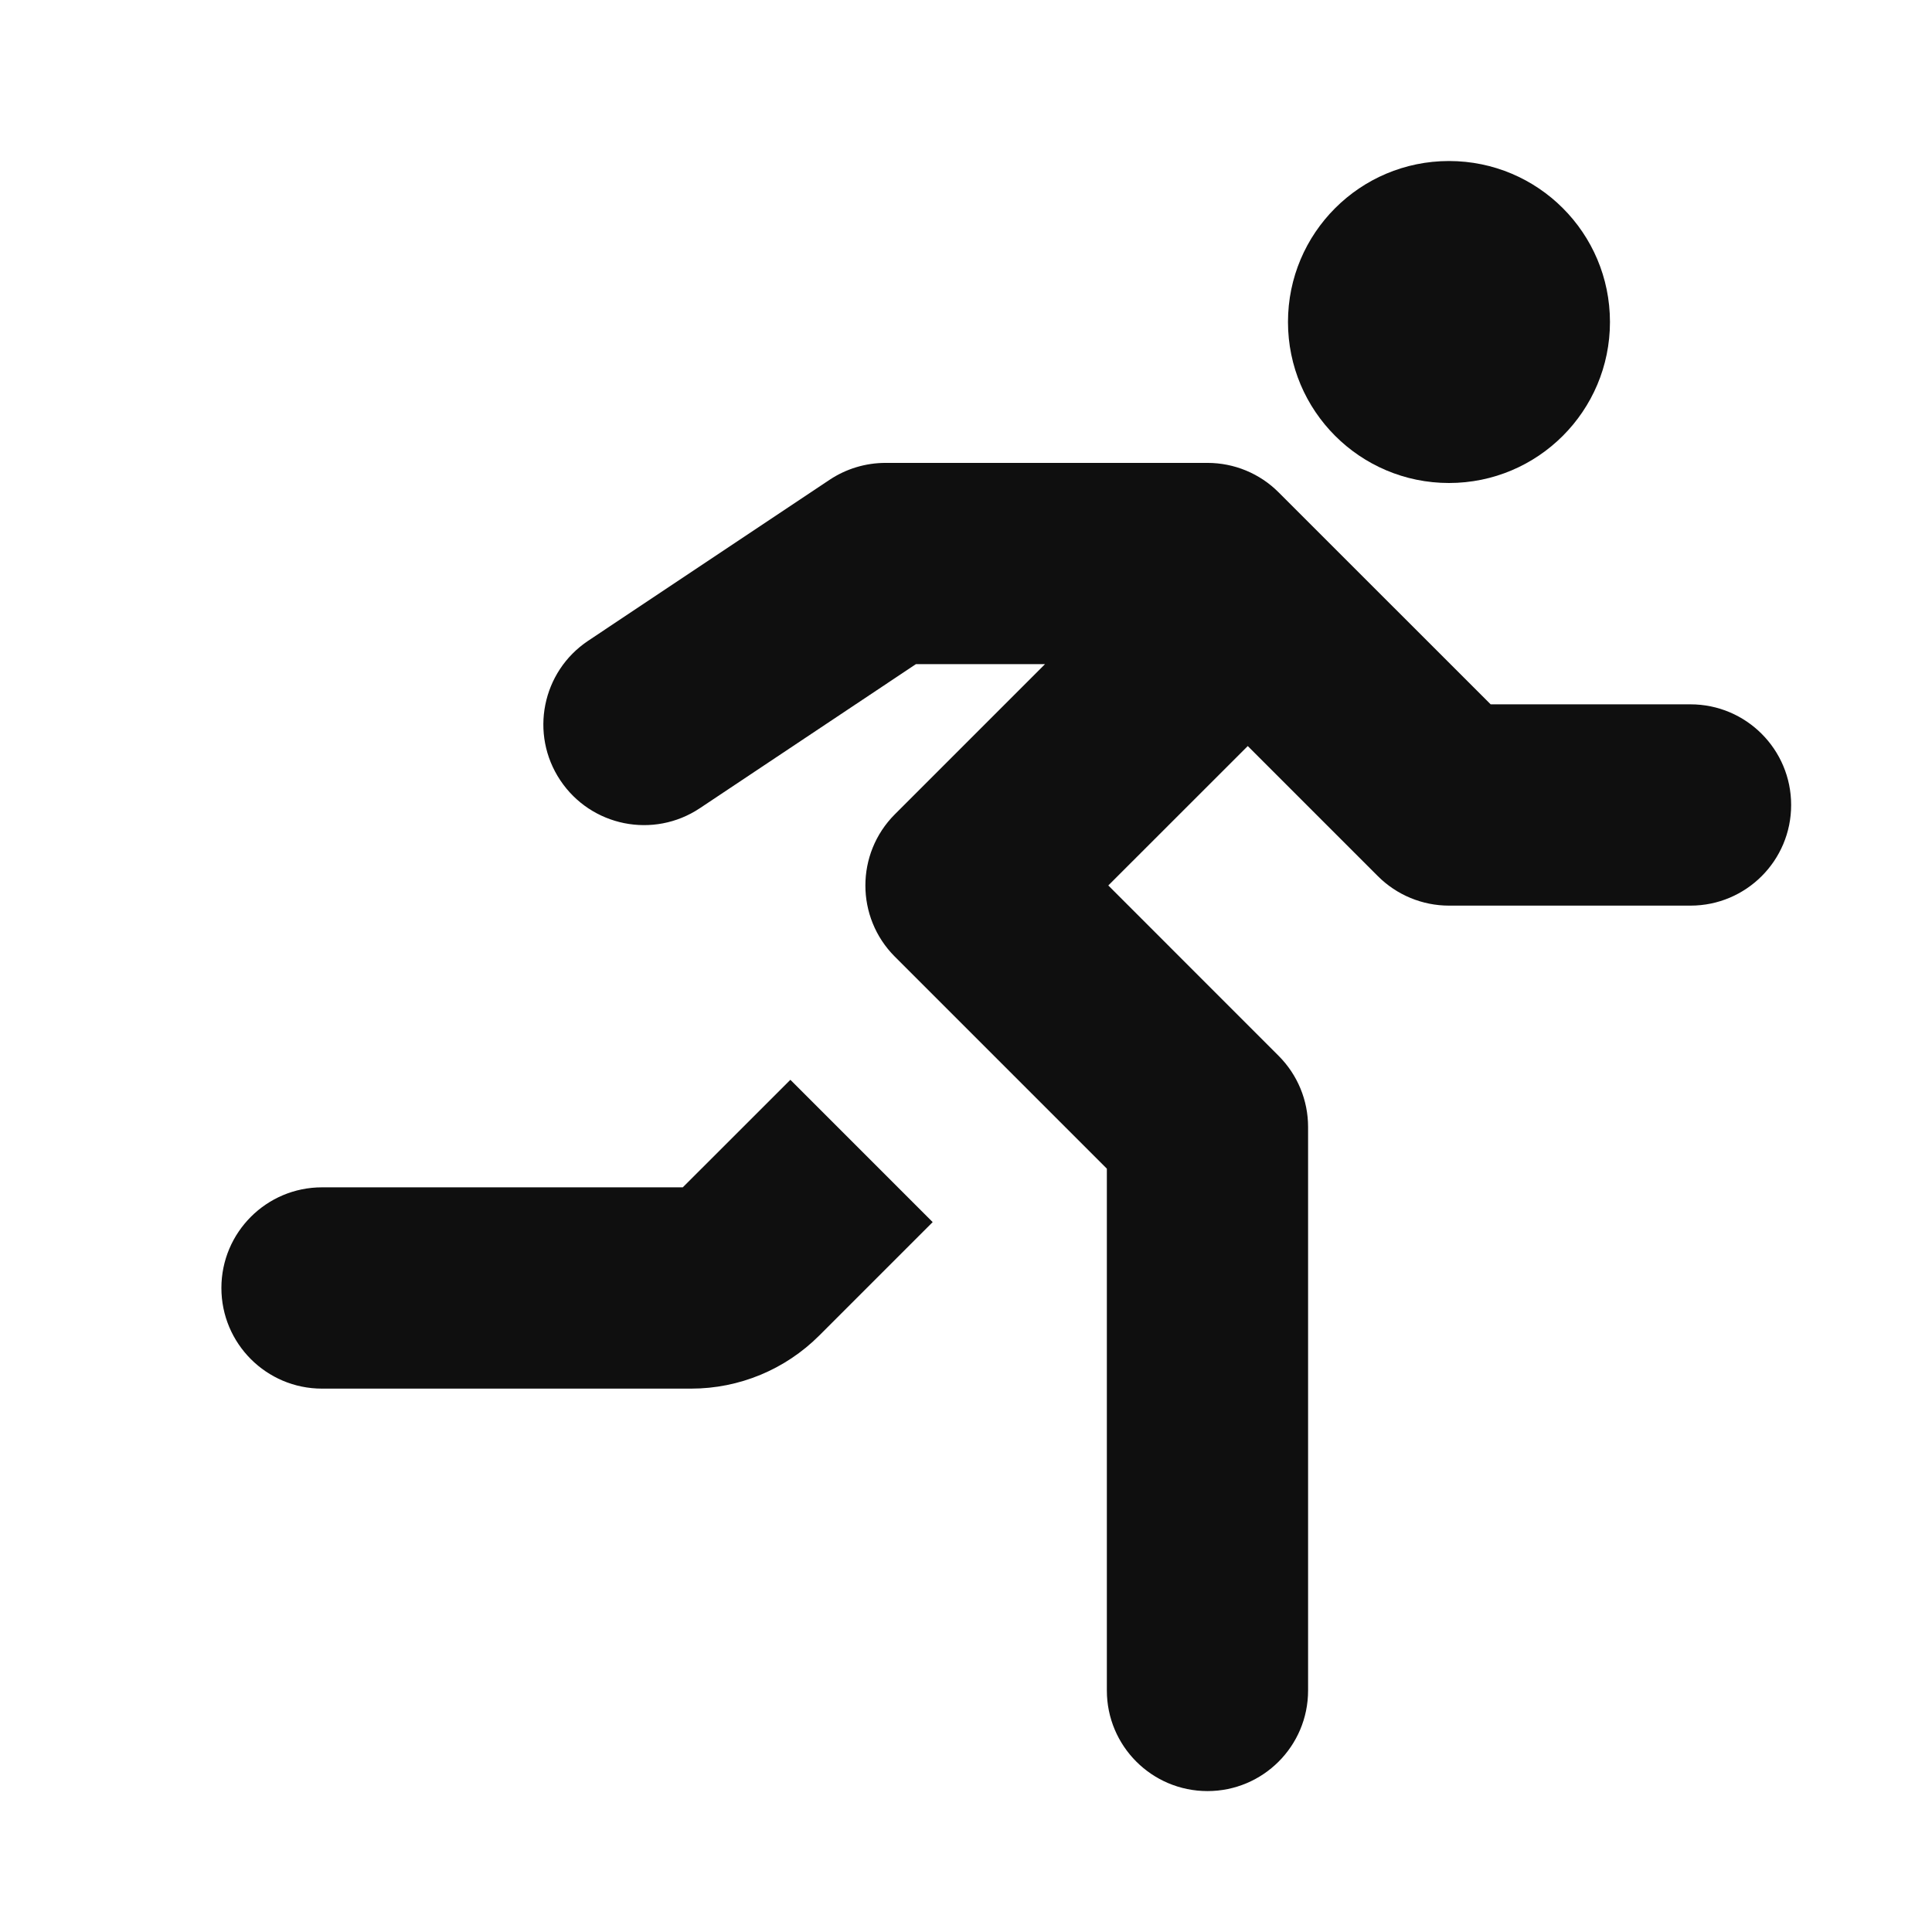
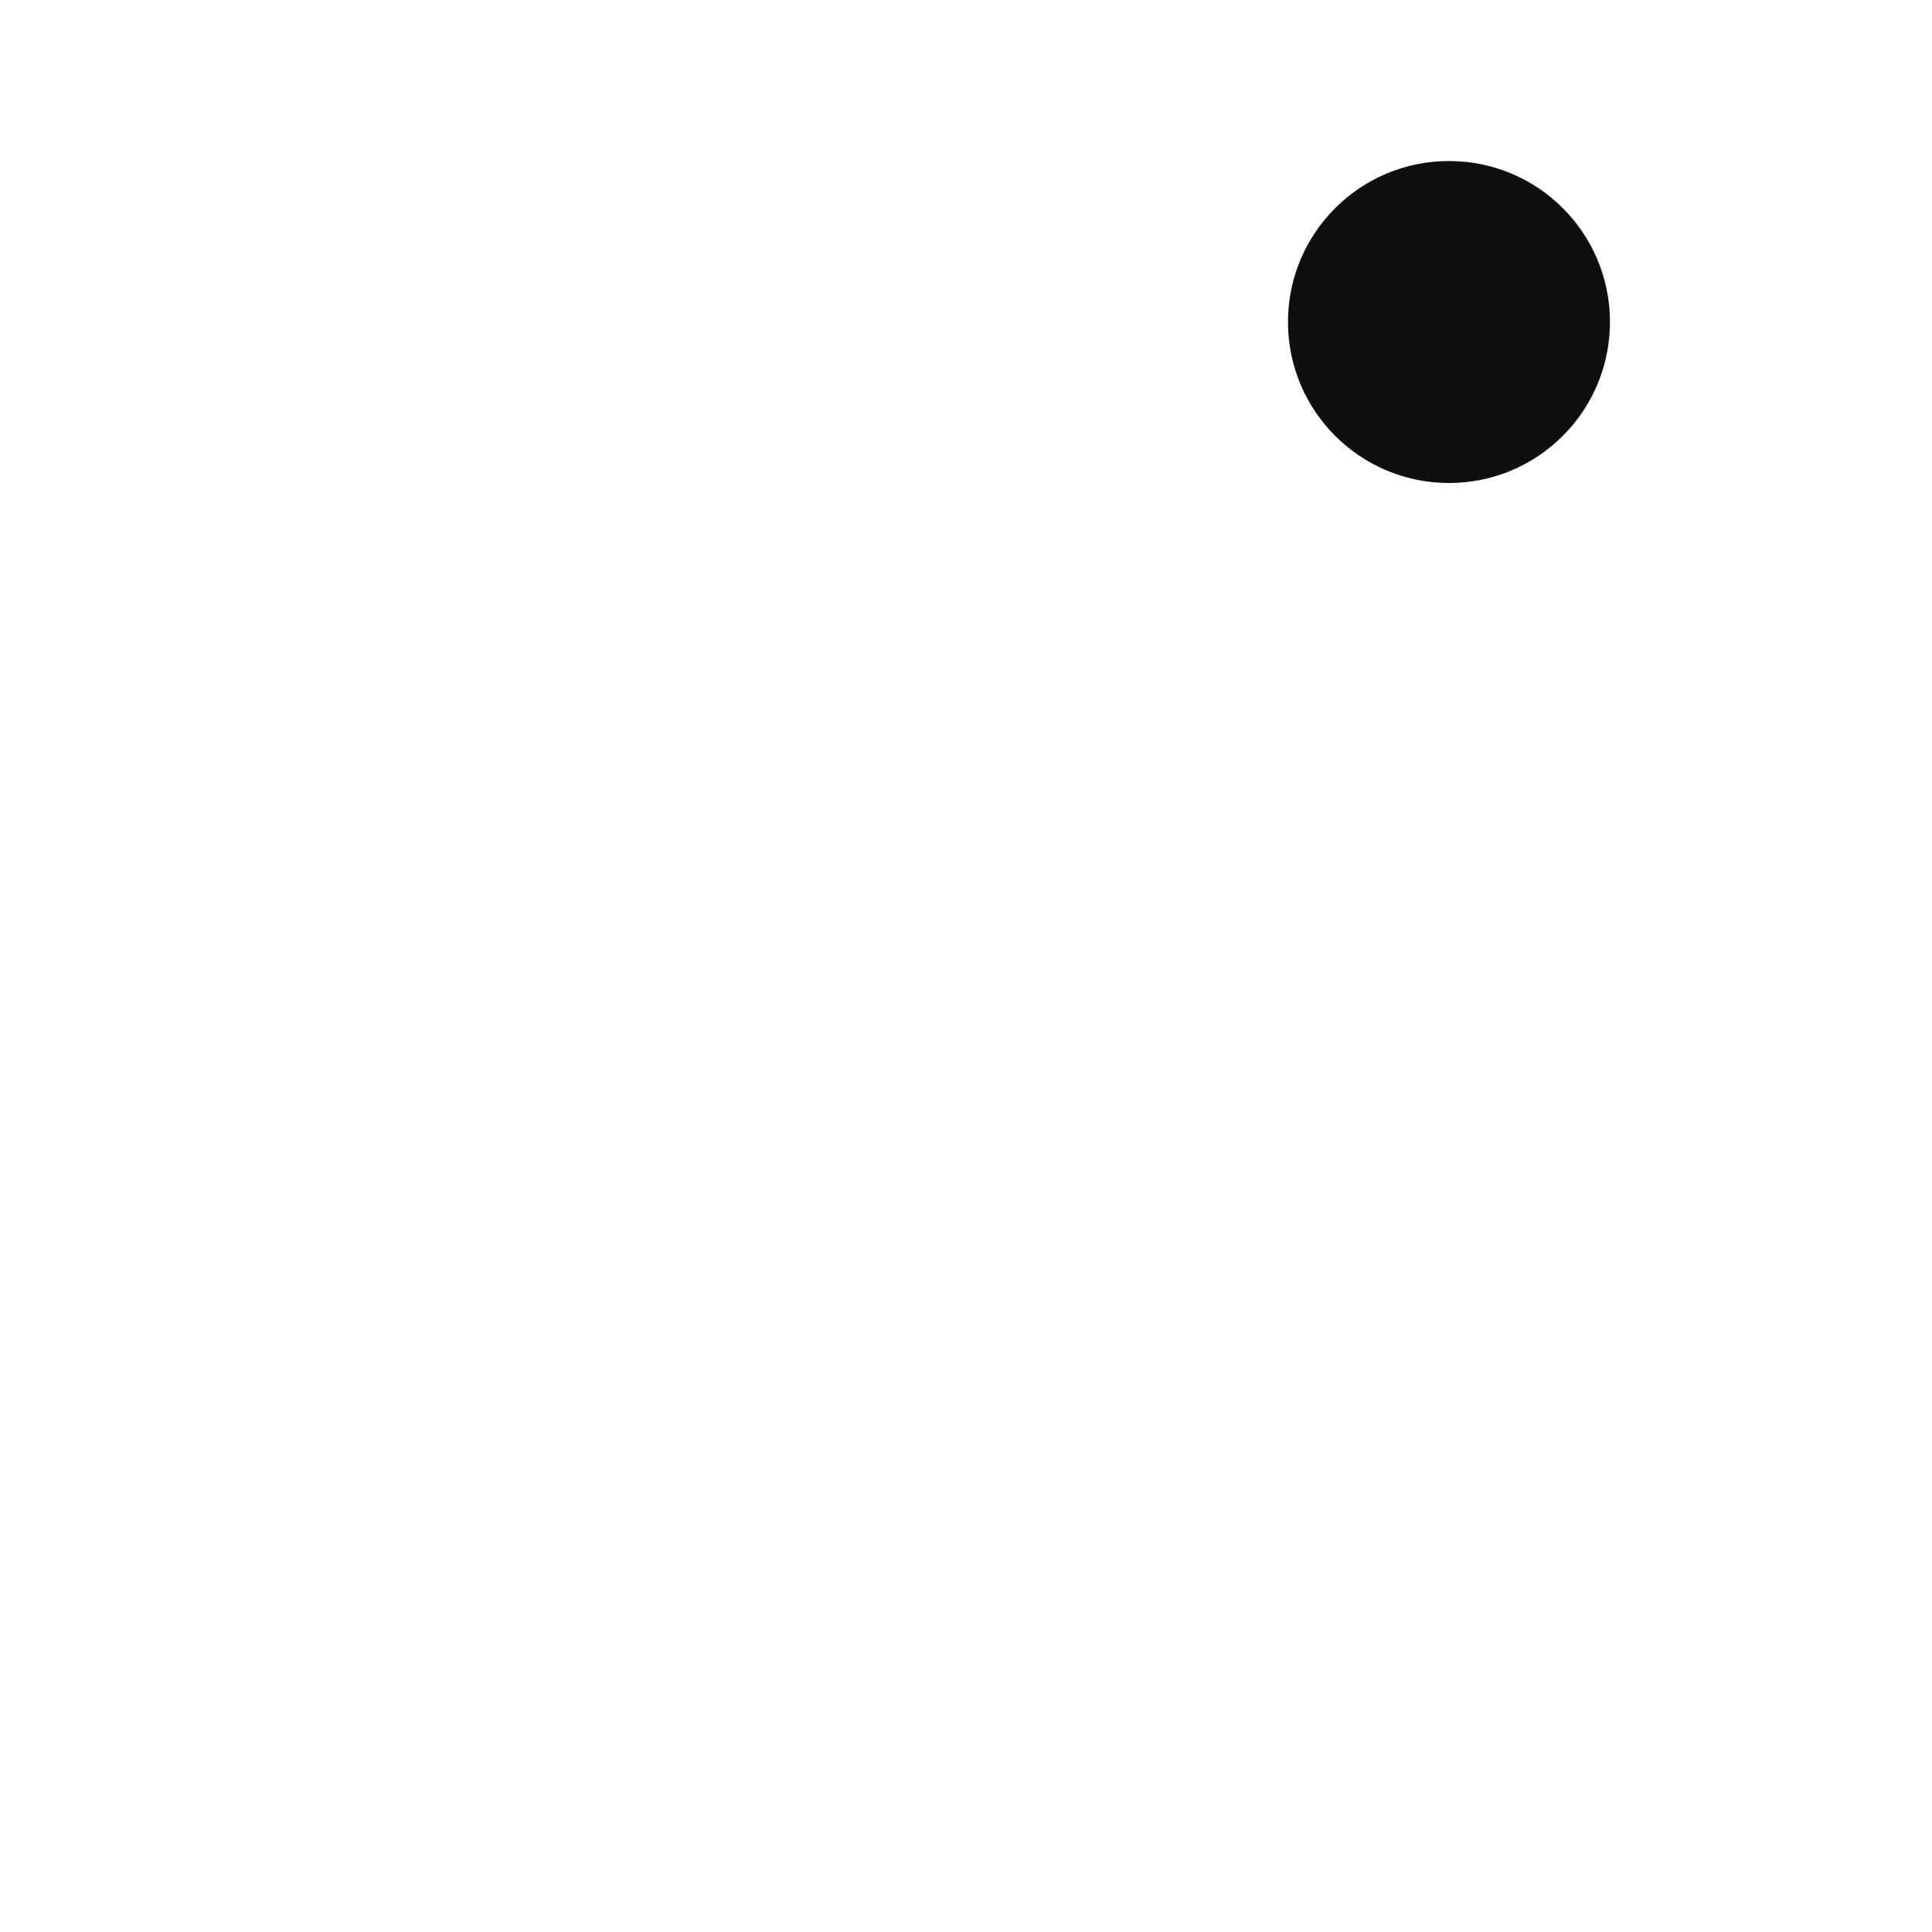
<svg xmlns="http://www.w3.org/2000/svg" fill="none" viewBox="0 0 32 32" height="32" width="32">
  <path fill="#0F0F0F" d="M26.666 5.333C26.666 6.806 25.473 8 24 8C22.527 8 21.333 6.806 21.333 5.333C21.333 3.86 22.527 2.667 24 2.667C25.473 2.667 26.666 3.86 26.666 5.333Z" />
-   <path fill="#0F0F0F" d="M17.309 11H15.171L11.591 13.387C10.825 13.897 9.791 13.69 9.28 12.924C8.769 12.159 8.976 11.124 9.742 10.613L13.742 7.946C14.016 7.764 14.338 7.667 14.667 7.667H20C20.442 7.667 20.866 7.842 21.178 8.155L24.69 11.666H28C28.921 11.666 29.667 12.413 29.667 13.333C29.667 14.254 28.921 15 28 15H24C23.558 15 23.134 14.824 22.822 14.512L20.667 12.357L18.357 14.666L21.178 17.488C21.491 17.801 21.666 18.224 21.666 18.666V28C21.666 28.92 20.92 29.666 20 29.666C19.079 29.666 18.333 28.92 18.333 28V19.357L14.821 15.845C14.171 15.194 14.171 14.139 14.821 13.488L17.309 11Z" />
-   <path fill="#0F0F0F" d="M13.091 17.885L11.309 19.666H5.333C4.413 19.666 3.667 20.413 3.667 21.333C3.667 22.253 4.413 23 5.333 23H11.448C12.243 23 13.006 22.684 13.569 22.121L15.448 20.242L13.091 17.885Z" />
</svg>